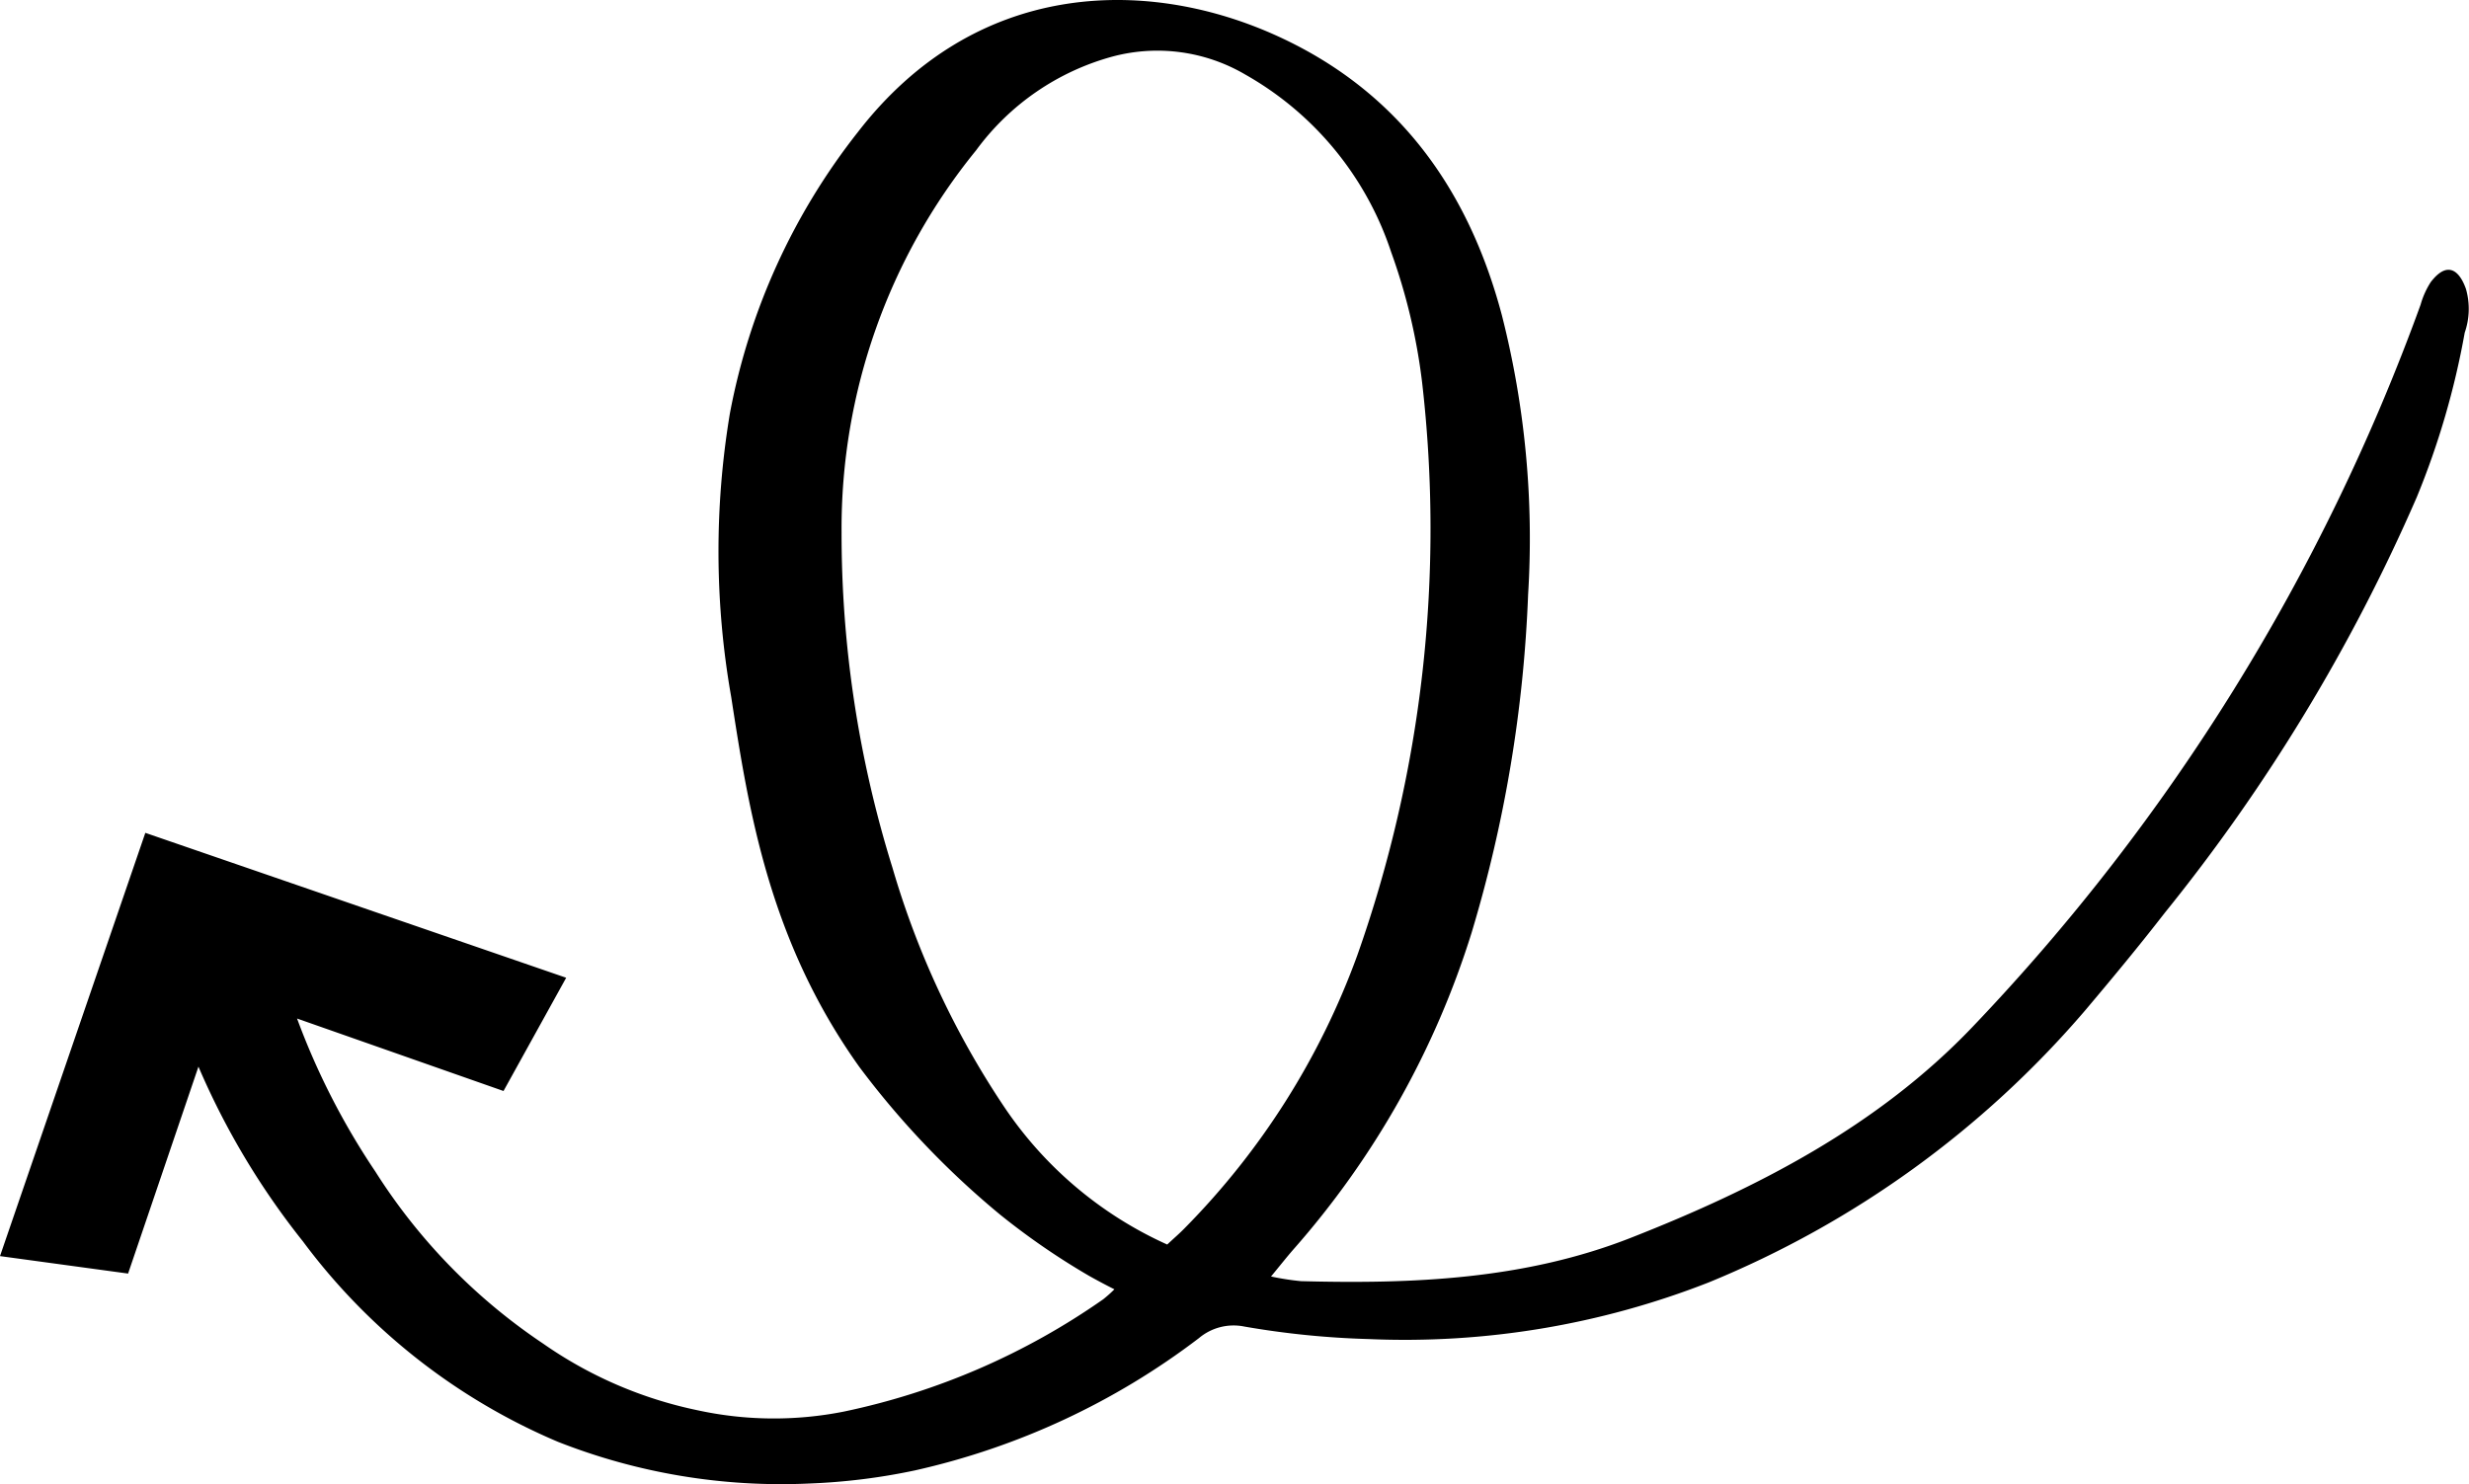
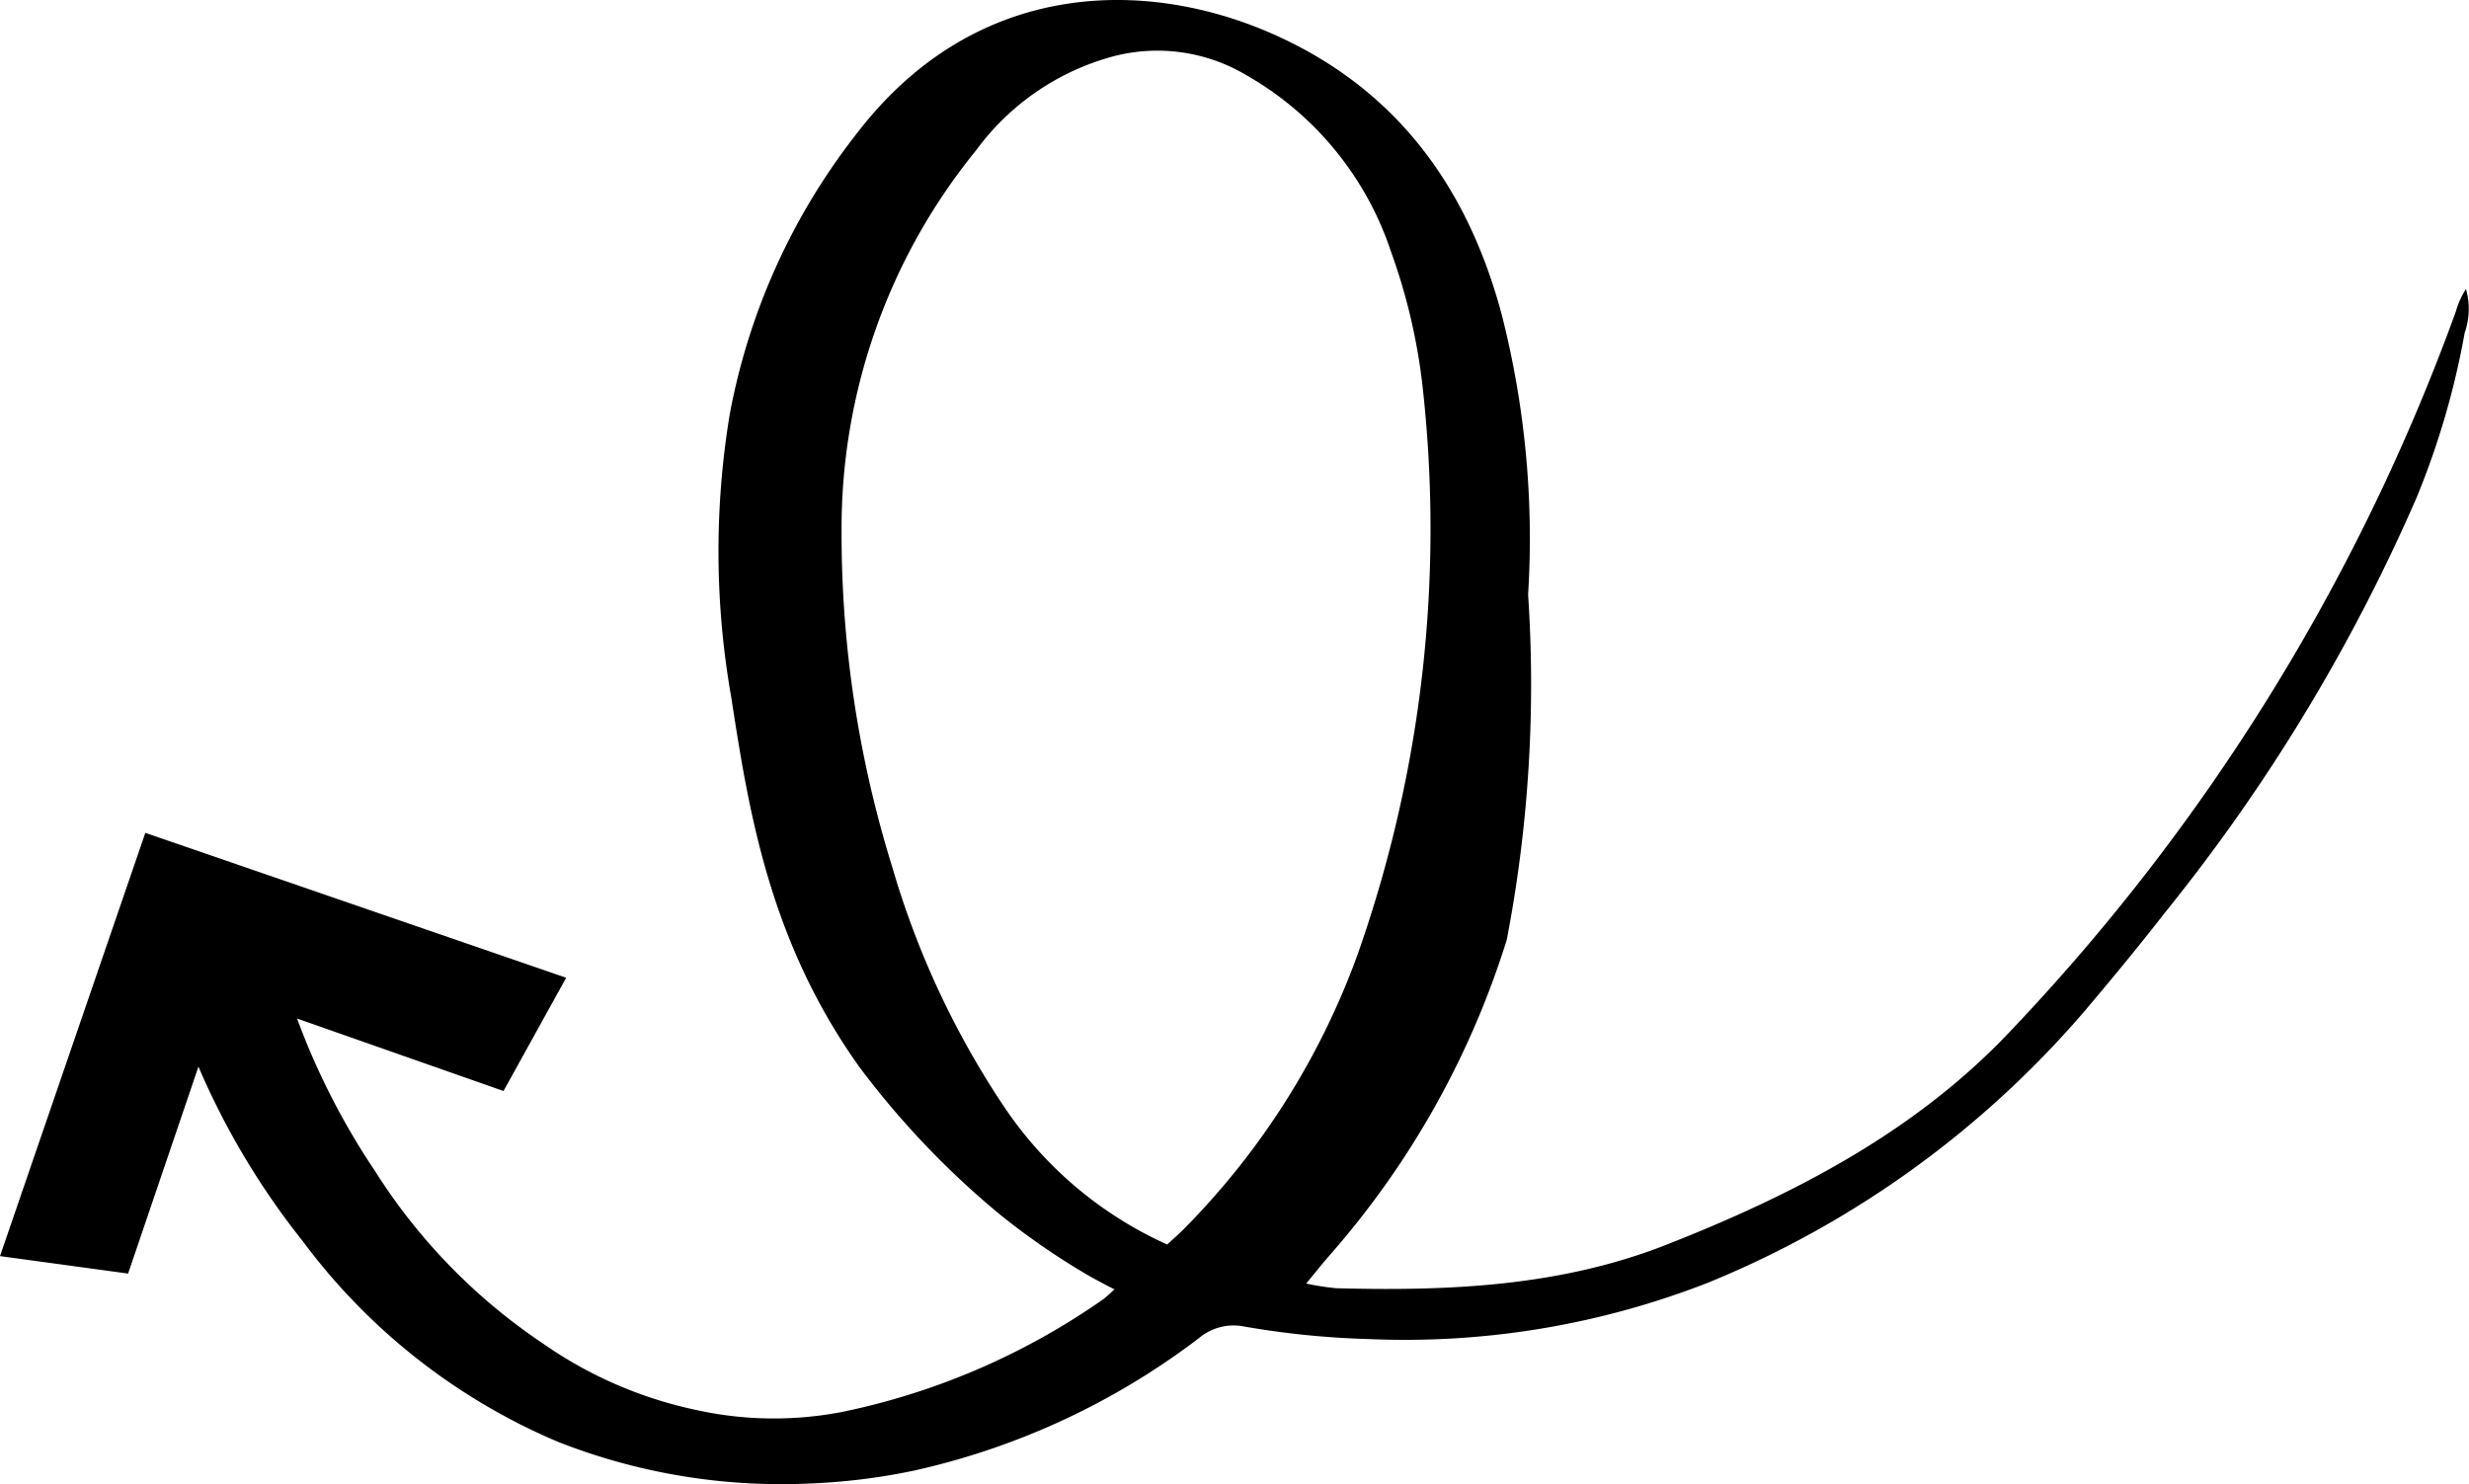
<svg xmlns="http://www.w3.org/2000/svg" id="_" viewBox="0 0 100.826 60.621">
-   <path d="M100.703,11.807c-.056-.158-.264-.736-.662-.784-.346-.042-.65.34-.774.495a3.405,3.405,0,0,0-.417.926,84.33,84.33,0,0,1-18.298,29.501c-3.854,4.042-8.784,6.587-13.965,8.62-4.33,1.699-8.879,1.886-13.457,1.766a10.477,10.477,0,0,1-1.225-.191c.391-.473.646-.8.919-1.111a35.552,35.552,0,0,0,7.271-12.929A55.153,55.153,0,0,0,62.403,24.286a36.958,36.958,0,0,0-1.069-11.401C59.951,7.662,57.033,3.635,52.008,1.402,46.735-.94,39.827-.809,35.036,5.392a26.439,26.439,0,0,0-5.232,11.508,34.311,34.311,0,0,0,.056,11.568c.715,4.635,1.545,9.946,5.232,15.112a34.96,34.96,0,0,0,5.741,6.027,29.187,29.187,0,0,0,3.651,2.513c.421.236.777.42,1.025.544a5.668,5.668,0,0,1-.455.406,28.694,28.694,0,0,1-10.59,4.588,14.655,14.655,0,0,1-6.014-.061,17.04,17.04,0,0,1-6.269-2.714,23.723,23.723,0,0,1-6.854-7.031,29.382,29.382,0,0,1-3.196-6.248l8.431,2.96,2.559-4.626-17.186-5.919L0,51.308l5.231.713,2.873-8.452a31.023,31.023,0,0,0,4.266,7.137A25.224,25.224,0,0,0,22.783,58.893a24.864,24.864,0,0,0,10.235,1.705,25.362,25.362,0,0,0,4.337-.535A29.913,29.913,0,0,0,48.959,54.659a2.197,2.197,0,0,1,1.859-.473,35.247,35.247,0,0,0,5.069.51,34,34,0,0,0,13.888-2.312A40.376,40.376,0,0,0,85.16,41.262c1.099-1.302,2.187-2.614,3.23-3.96A73.854,73.854,0,0,0,98.691,20.313,32.824,32.824,0,0,0,100.651,13.588,2.959,2.959,0,0,0,100.703,11.807ZM48.377,50.168c-.206.212-.431.405-.712.667a15.859,15.859,0,0,1-6.637-5.593,35.266,35.266,0,0,1-4.582-9.796A45.866,45.866,0,0,1,34.367,21.729,24.456,24.456,0,0,1,39.863,6.138a10.235,10.235,0,0,1,5.576-3.83,7.095,7.095,0,0,1,5.419.74A13.015,13.015,0,0,1,56.809,10.293,24.14,24.14,0,0,1,58.074,15.619,52.244,52.244,0,0,1,55.427,39.023,30.851,30.851,0,0,1,48.377,50.168Z" />
+   <path d="M100.703,11.807a3.405,3.405,0,0,0-.417.926,84.33,84.33,0,0,1-18.298,29.501c-3.854,4.042-8.784,6.587-13.965,8.62-4.33,1.699-8.879,1.886-13.457,1.766a10.477,10.477,0,0,1-1.225-.191c.391-.473.646-.8.919-1.111a35.552,35.552,0,0,0,7.271-12.929A55.153,55.153,0,0,0,62.403,24.286a36.958,36.958,0,0,0-1.069-11.401C59.951,7.662,57.033,3.635,52.008,1.402,46.735-.94,39.827-.809,35.036,5.392a26.439,26.439,0,0,0-5.232,11.508,34.311,34.311,0,0,0,.056,11.568c.715,4.635,1.545,9.946,5.232,15.112a34.96,34.96,0,0,0,5.741,6.027,29.187,29.187,0,0,0,3.651,2.513c.421.236.777.42,1.025.544a5.668,5.668,0,0,1-.455.406,28.694,28.694,0,0,1-10.59,4.588,14.655,14.655,0,0,1-6.014-.061,17.04,17.04,0,0,1-6.269-2.714,23.723,23.723,0,0,1-6.854-7.031,29.382,29.382,0,0,1-3.196-6.248l8.431,2.96,2.559-4.626-17.186-5.919L0,51.308l5.231.713,2.873-8.452a31.023,31.023,0,0,0,4.266,7.137A25.224,25.224,0,0,0,22.783,58.893a24.864,24.864,0,0,0,10.235,1.705,25.362,25.362,0,0,0,4.337-.535A29.913,29.913,0,0,0,48.959,54.659a2.197,2.197,0,0,1,1.859-.473,35.247,35.247,0,0,0,5.069.51,34,34,0,0,0,13.888-2.312A40.376,40.376,0,0,0,85.16,41.262c1.099-1.302,2.187-2.614,3.23-3.96A73.854,73.854,0,0,0,98.691,20.313,32.824,32.824,0,0,0,100.651,13.588,2.959,2.959,0,0,0,100.703,11.807ZM48.377,50.168c-.206.212-.431.405-.712.667a15.859,15.859,0,0,1-6.637-5.593,35.266,35.266,0,0,1-4.582-9.796A45.866,45.866,0,0,1,34.367,21.729,24.456,24.456,0,0,1,39.863,6.138a10.235,10.235,0,0,1,5.576-3.83,7.095,7.095,0,0,1,5.419.74A13.015,13.015,0,0,1,56.809,10.293,24.14,24.14,0,0,1,58.074,15.619,52.244,52.244,0,0,1,55.427,39.023,30.851,30.851,0,0,1,48.377,50.168Z" />
</svg>